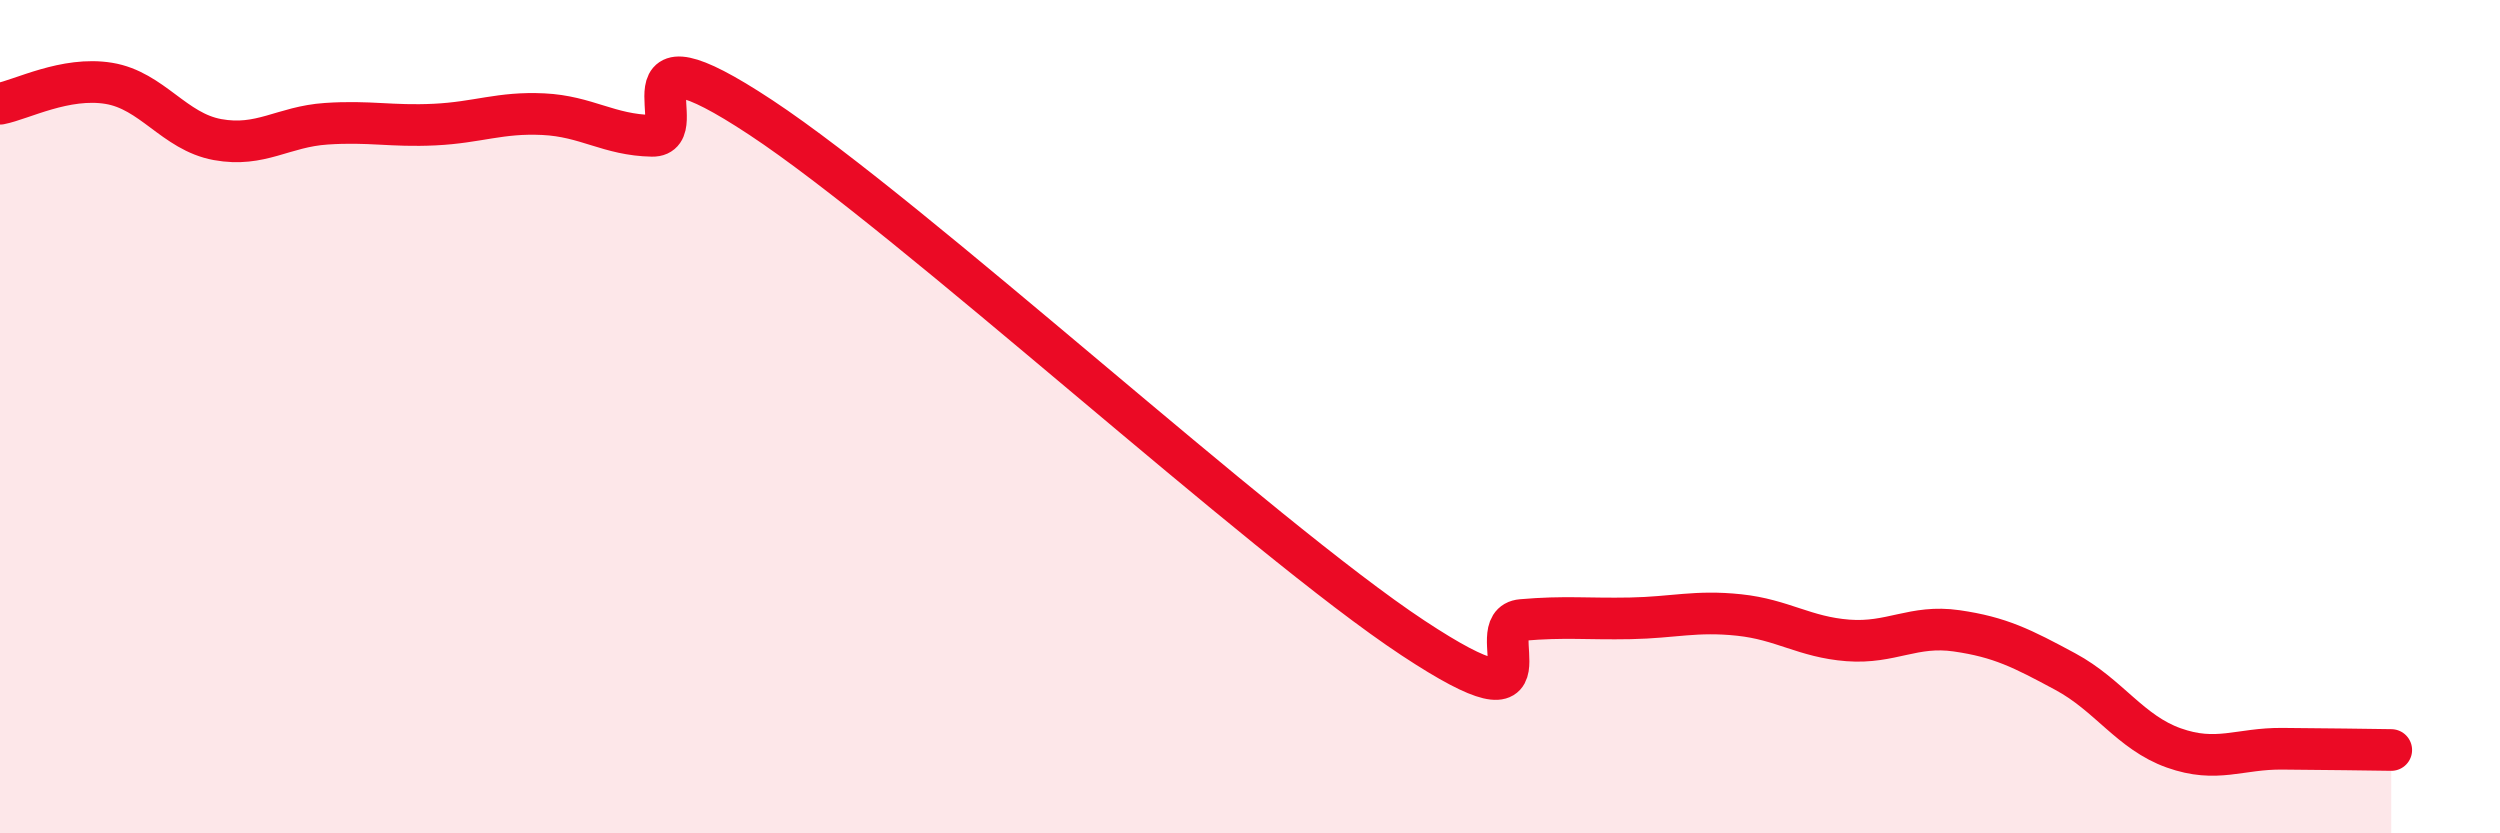
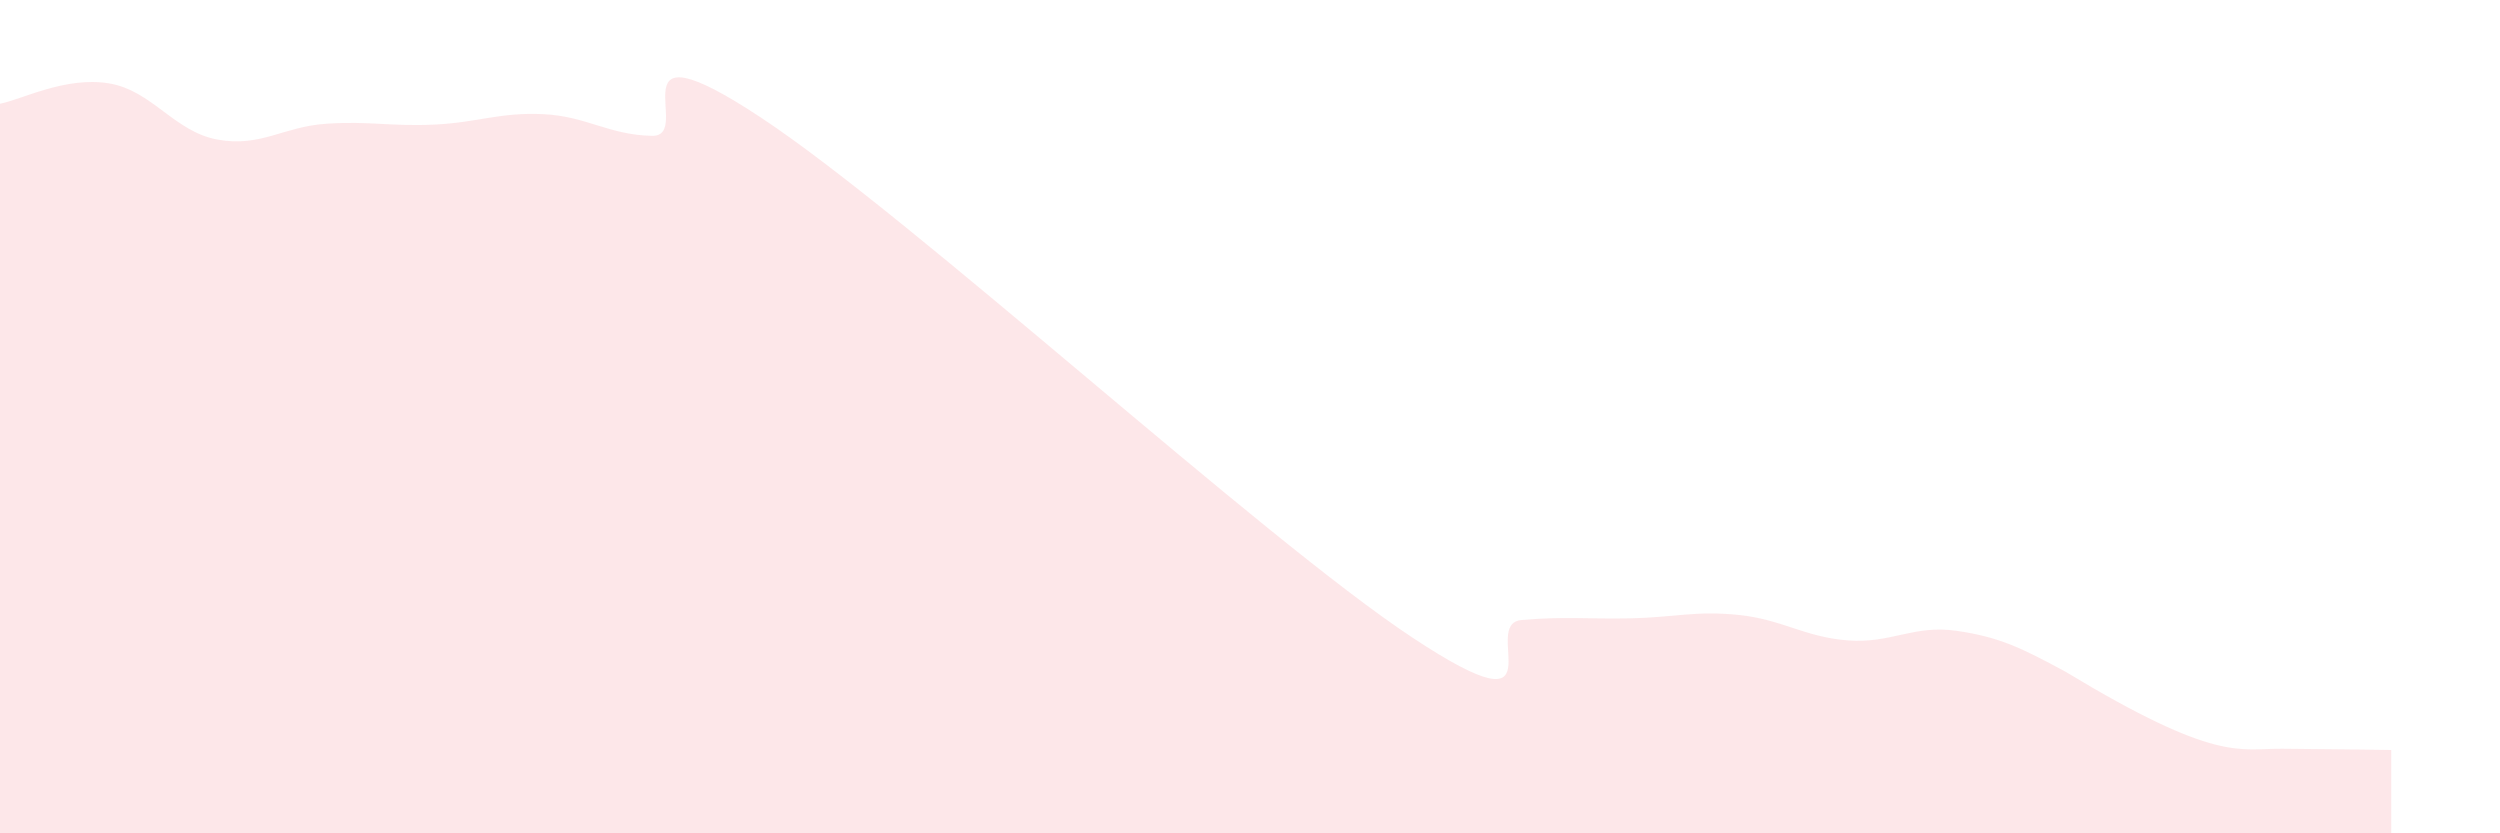
<svg xmlns="http://www.w3.org/2000/svg" width="60" height="20" viewBox="0 0 60 20">
-   <path d="M 0,2.49 C 0.52,2.39 1.57,1.83 2.61,2 C 3.65,2.17 4.18,3.16 5.22,3.35 C 6.26,3.54 6.79,3.04 7.83,2.97 C 8.87,2.9 9.39,3.04 10.43,2.99 C 11.47,2.94 12,2.69 13.04,2.74 C 14.08,2.79 14.61,3.24 15.65,3.26 C 16.69,3.28 14.61,0.41 18.26,2.82 C 21.91,5.23 30.26,12.9 33.91,15.31 C 37.56,17.72 35.48,14.97 36.52,14.88 C 37.56,14.79 38.09,14.86 39.13,14.84 C 40.17,14.82 40.7,14.65 41.74,14.76 C 42.78,14.87 43.31,15.29 44.35,15.37 C 45.39,15.45 45.92,14.99 46.96,15.14 C 48,15.29 48.53,15.56 49.57,16.12 C 50.61,16.68 51.13,17.58 52.17,17.95 C 53.21,18.32 53.74,17.96 54.78,17.97 C 55.82,17.98 56.87,17.99 57.39,18L57.39 20L0 20Z" fill="#EB0A25" opacity="0.1" stroke-linecap="round" stroke-linejoin="round" />
-   <path d="M 0,2.49 C 0.52,2.39 1.57,1.83 2.61,2 C 3.65,2.17 4.18,3.16 5.22,3.35 C 6.26,3.54 6.79,3.04 7.83,2.97 C 8.87,2.9 9.39,3.04 10.43,2.99 C 11.47,2.94 12,2.69 13.04,2.74 C 14.08,2.79 14.61,3.24 15.65,3.26 C 16.69,3.28 14.61,0.41 18.26,2.82 C 21.91,5.23 30.26,12.9 33.91,15.31 C 37.56,17.72 35.48,14.97 36.52,14.88 C 37.56,14.79 38.09,14.86 39.13,14.84 C 40.17,14.82 40.7,14.65 41.74,14.76 C 42.78,14.87 43.31,15.29 44.35,15.37 C 45.39,15.45 45.92,14.99 46.96,15.14 C 48,15.29 48.53,15.56 49.57,16.12 C 50.61,16.68 51.13,17.58 52.17,17.95 C 53.21,18.32 53.74,17.96 54.78,17.97 C 55.82,17.98 56.87,17.99 57.39,18" stroke="#EB0A25" stroke-width="1" fill="none" stroke-linecap="round" stroke-linejoin="round" />
+   <path d="M 0,2.49 C 0.52,2.39 1.57,1.83 2.61,2 C 3.65,2.17 4.18,3.16 5.22,3.35 C 6.26,3.54 6.79,3.04 7.83,2.97 C 8.87,2.9 9.39,3.04 10.43,2.99 C 11.47,2.94 12,2.69 13.04,2.74 C 14.08,2.79 14.61,3.24 15.65,3.26 C 16.69,3.28 14.61,0.41 18.26,2.82 C 21.91,5.23 30.26,12.9 33.91,15.31 C 37.56,17.72 35.48,14.97 36.52,14.88 C 37.56,14.79 38.09,14.86 39.13,14.84 C 40.17,14.82 40.7,14.65 41.74,14.76 C 42.78,14.87 43.31,15.29 44.35,15.37 C 45.39,15.45 45.92,14.99 46.96,15.14 C 48,15.29 48.53,15.56 49.57,16.12 C 53.21,18.32 53.74,17.96 54.78,17.97 C 55.82,17.98 56.87,17.99 57.39,18L57.39 20L0 20Z" fill="#EB0A25" opacity="0.1" stroke-linecap="round" stroke-linejoin="round" />
</svg>